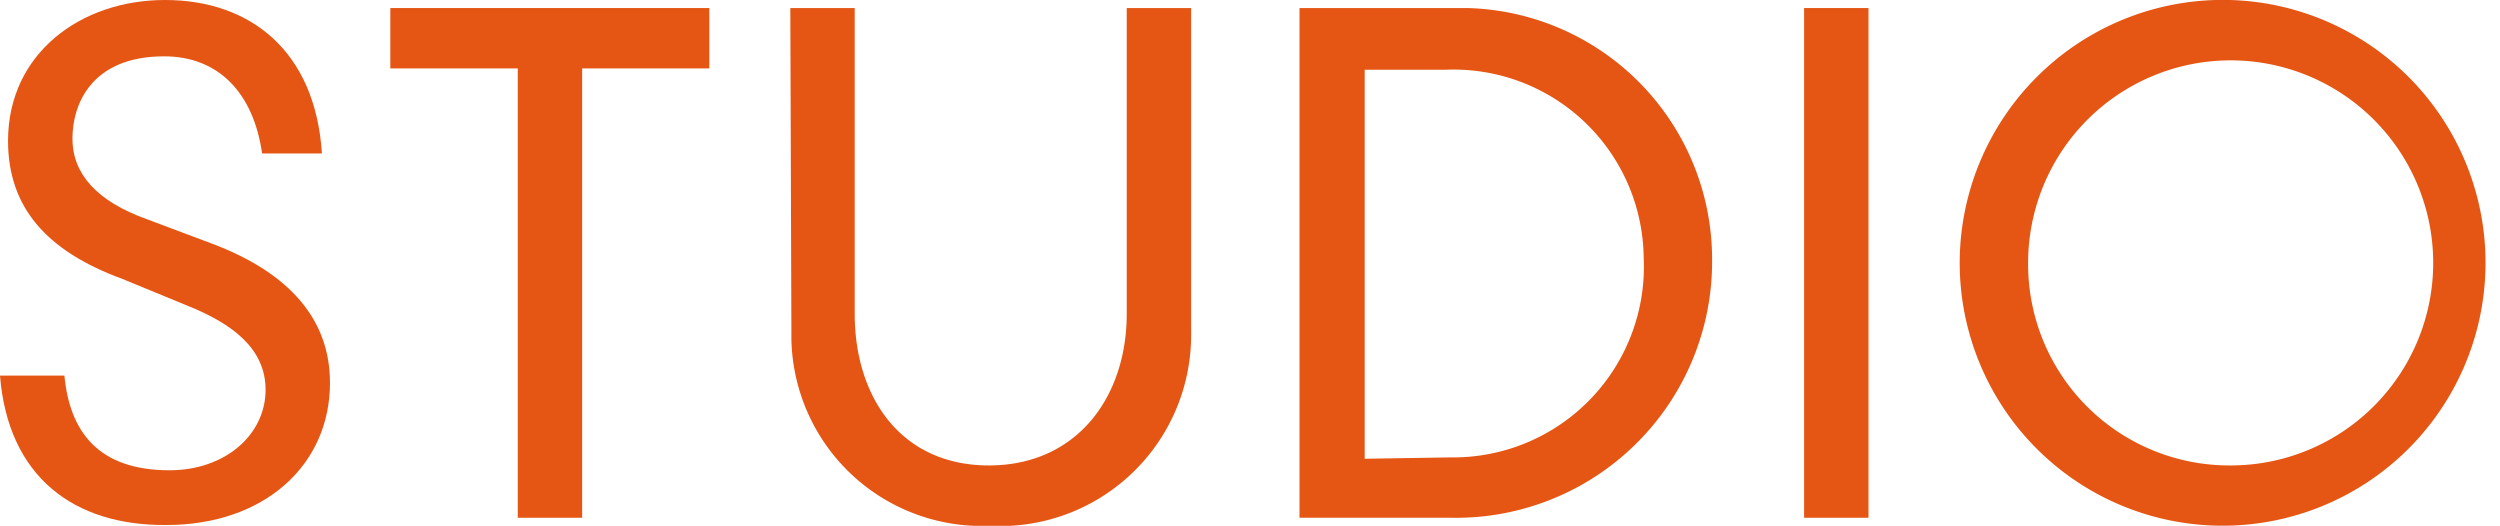
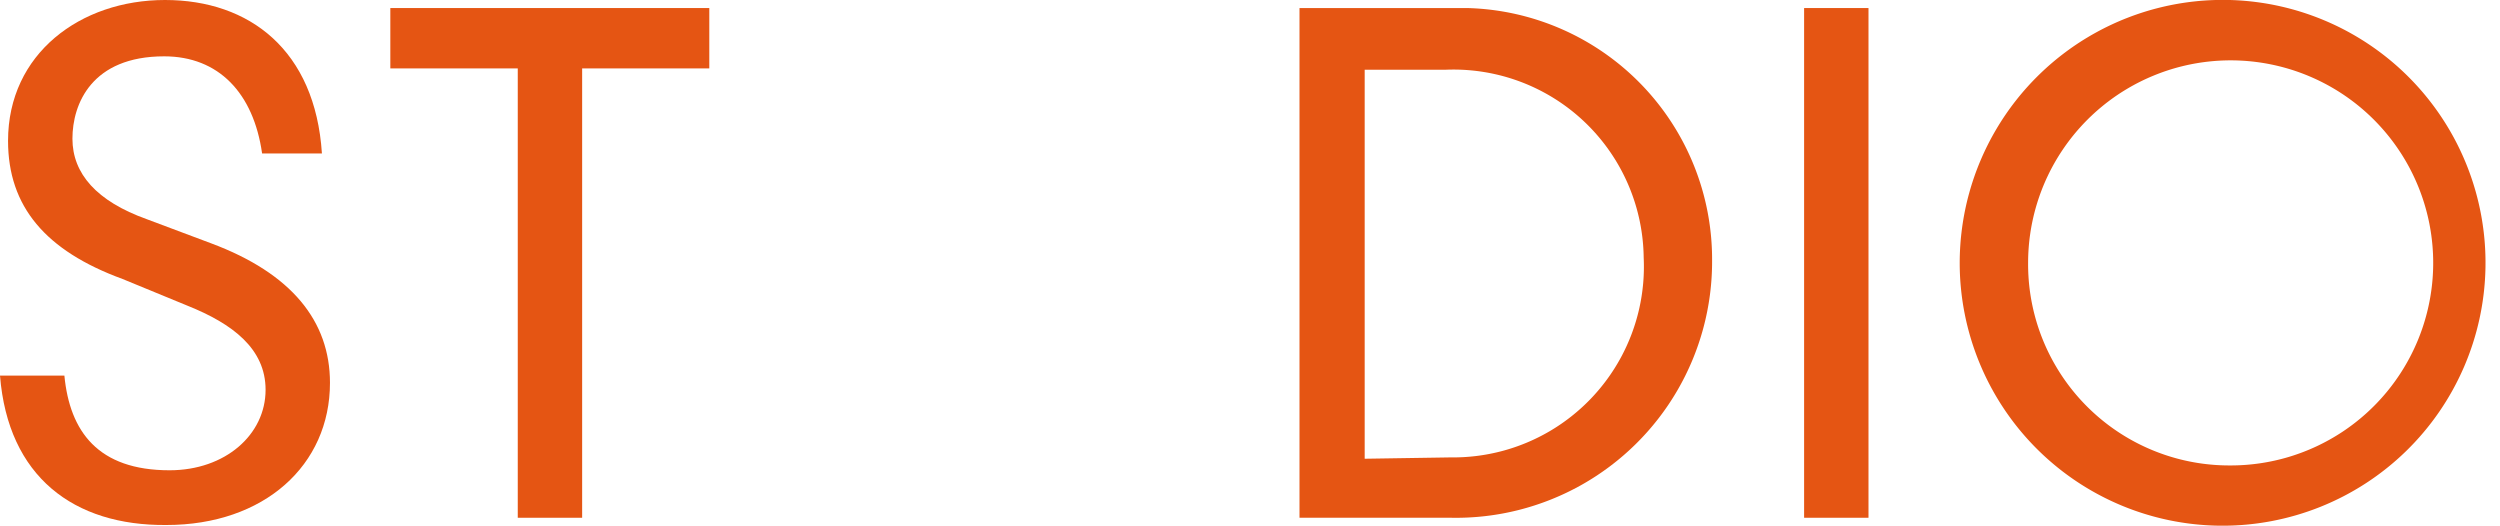
<svg xmlns="http://www.w3.org/2000/svg" viewBox="0 0 93.19 19.6">
  <defs>
    <style>
      .cls-1 {
        fill: #e55513;
      }
    </style>
  </defs>
  <g id="レイヤー_2" data-name="レイヤー 2">
    <g id="レイヤー_1-2" data-name="レイヤー 1">
      <g>
        <path class="cls-1" d="M9.77,5.72C9.45,3.47,8.15,2.1,6.12,2.1,3.42,2.1,2.7,3.87,2.7,5.17s.9,2.33,2.77,3l2.4.9c3,1.12,4.43,2.9,4.43,5.2,0,3.07-2.45,5.3-6.1,5.3C2.75,19.6.3,17.77,0,14H2.4c.2,2.08,1.25,3.53,3.92,3.53,2.08,0,3.58-1.33,3.58-3C9.9,13,8.67,12.07,7,11.4l-2.43-1C1.7,9.35.3,7.7.3,5.25.3,2,3,0,6.15,0S11.75,1.87,12,5.72Z" />
        <path class="cls-1" d="M19.3,2.55H14.55V.3H26.44V2.55H21.7V19.3H19.3Z" />
-         <path class="cls-1" d="M29.46.3h2.4V11.7c0,3.1,1.72,5.65,5,5.65S42,14.8,42,11.7V.3h2.4V12.4a7.12,7.12,0,0,1-7.5,7.2,7.1,7.1,0,0,1-7.4-7.2Z" />
-         <path class="cls-1" d="M48.44.3h6.25a9.37,9.37,0,0,1,9.13,9.42,9.55,9.55,0,0,1-9.73,9.58H48.44Zm5.63,16.75a7.11,7.11,0,0,0,7.2-7.45,7.09,7.09,0,0,0-7.4-7h-3v14.5Z" />
+         <path class="cls-1" d="M48.44.3h6.25a9.37,9.37,0,0,1,9.13,9.42,9.55,9.55,0,0,1-9.73,9.58H48.44Zm5.63,16.75a7.11,7.11,0,0,0,7.2-7.45,7.09,7.09,0,0,0-7.4-7h-3v14.5" />
        <path class="cls-1" d="M67.25.3h2.4v19h-2.4Z" />
        <path class="cls-1" d="M83.12,0A9.8,9.8,0,1,1,73.05,9.8,9.81,9.81,0,0,1,83.12,0Zm0,17.35A7.55,7.55,0,1,0,75.6,9.8,7.5,7.5,0,0,0,83.12,17.35Z" />
      </g>
    </g>
  </g>
</svg>